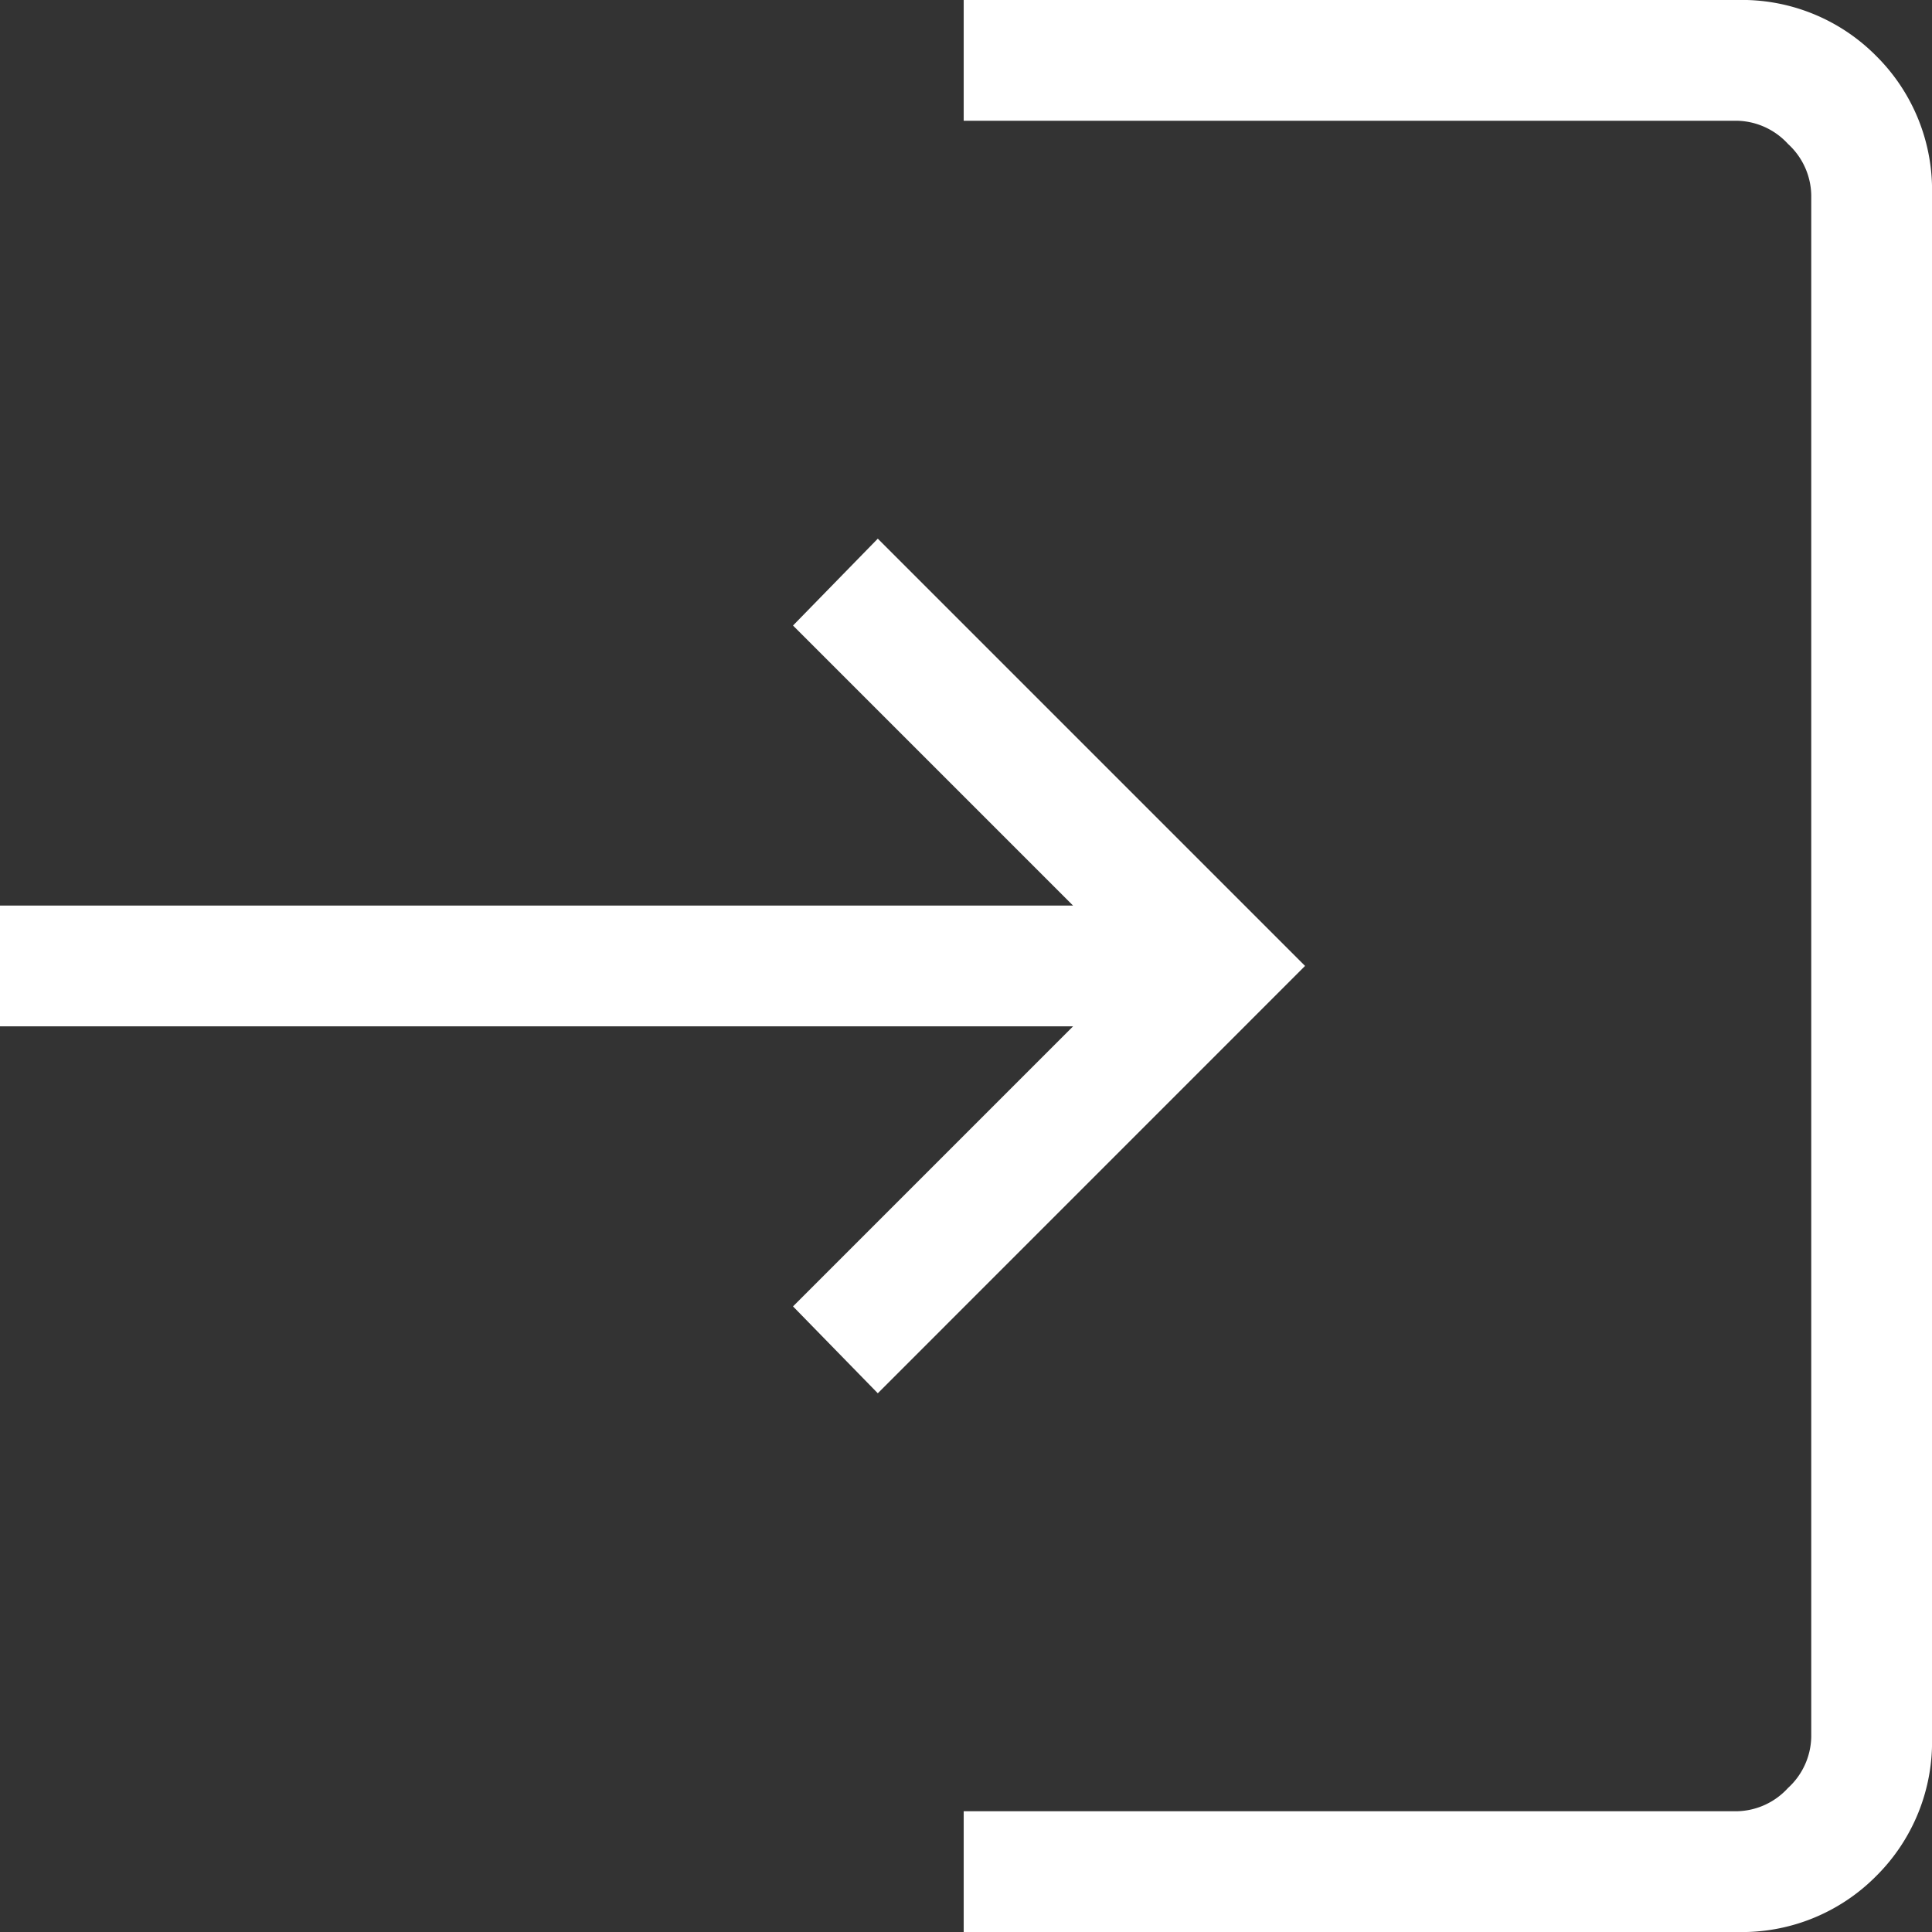
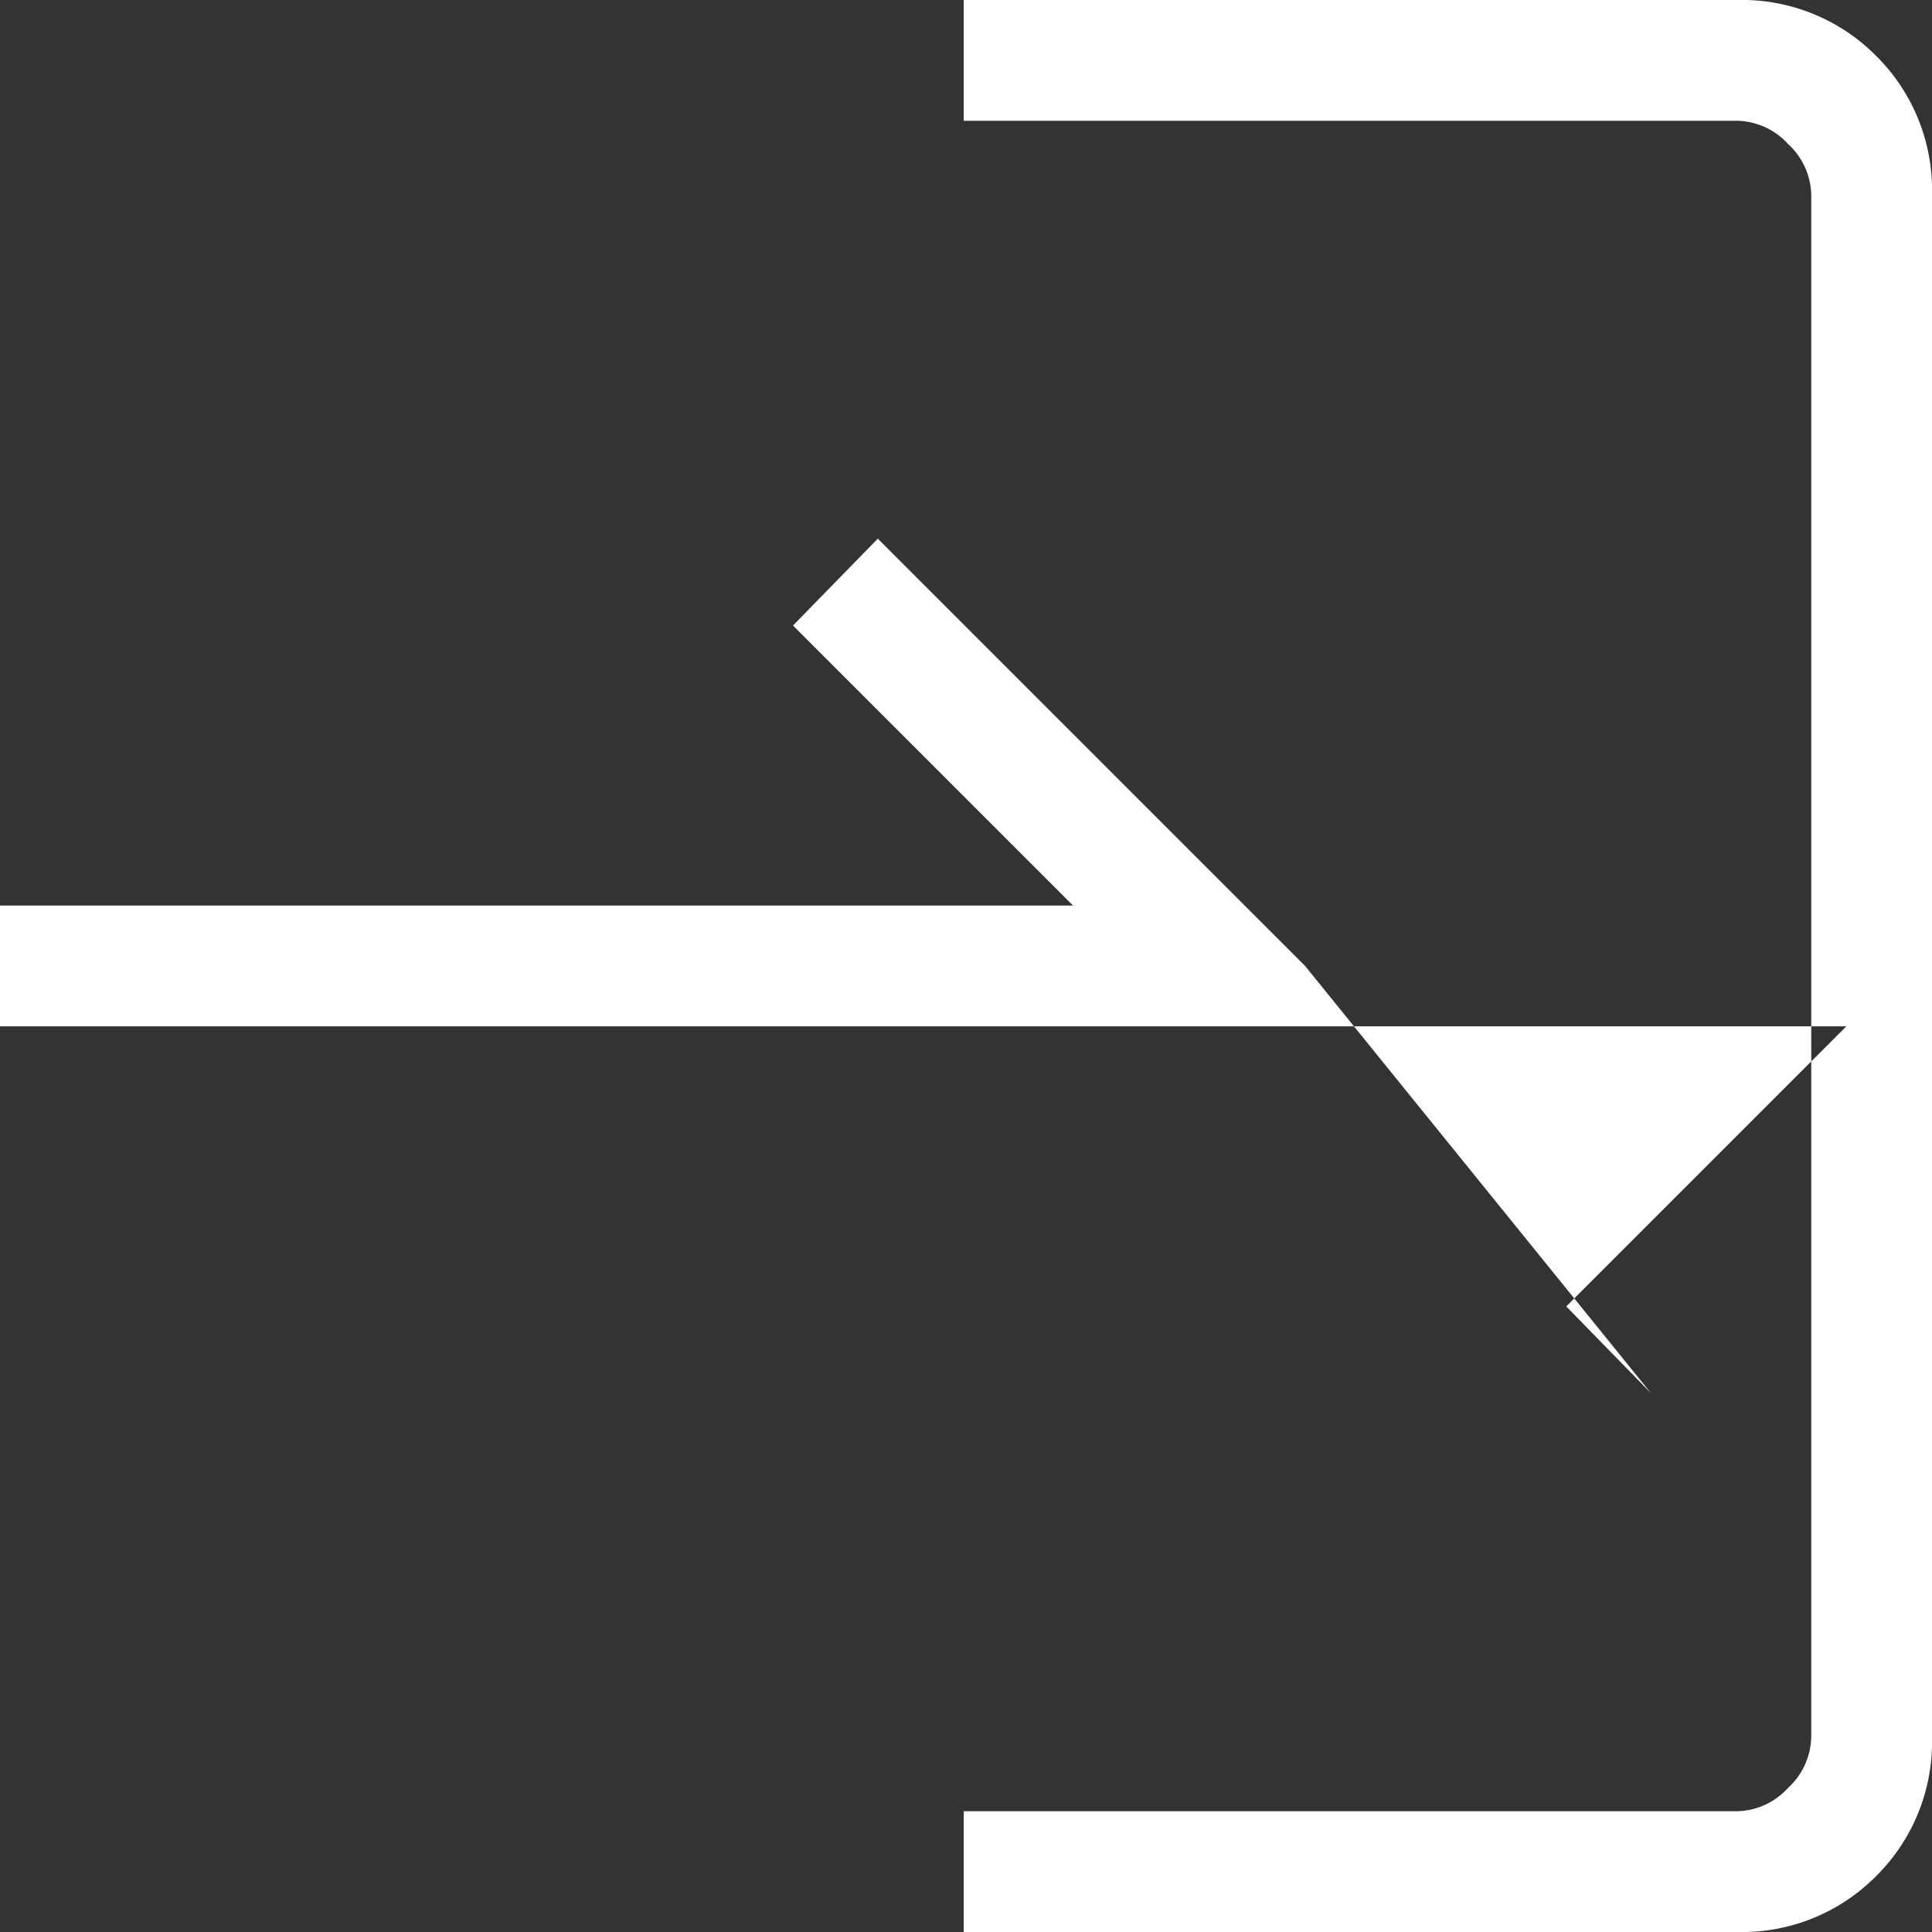
<svg xmlns="http://www.w3.org/2000/svg" width="26" height="26" viewBox="0 0 26 26">
  <rect x="0" y="0" width="26" height="26" fill="#333333" stroke="none" />
-   <path id="login_FILL0_wght200_GRAD0_opsz24" d="M172.969-774v-1.625h10.406a.955.955,0,0,0,.687-.313.955.955,0,0,0,.313-.687v-20.75a.955.955,0,0,0-.312-.687.955.955,0,0,0-.687-.313H172.969V-800h10.406a2.543,2.543,0,0,1,1.873.752,2.542,2.542,0,0,1,.752,1.873v20.75a2.542,2.542,0,0,1-.752,1.873,2.543,2.543,0,0,1-1.873.752Zm-1.156-7.25-1.141-1.169,3.769-3.769H160v-1.625h14.441l-3.769-3.769,1.141-1.169,5.75,5.75Z" transform="translate(-160 800)" fill="#fff" />
+   <path id="login_FILL0_wght200_GRAD0_opsz24" d="M172.969-774v-1.625h10.406a.955.955,0,0,0,.687-.313.955.955,0,0,0,.313-.687v-20.75a.955.955,0,0,0-.312-.687.955.955,0,0,0-.687-.313H172.969V-800h10.406a2.543,2.543,0,0,1,1.873.752,2.542,2.542,0,0,1,.752,1.873v20.75a2.542,2.542,0,0,1-.752,1.873,2.543,2.543,0,0,1-1.873.752m-1.156-7.25-1.141-1.169,3.769-3.769H160v-1.625h14.441l-3.769-3.769,1.141-1.169,5.75,5.75Z" transform="translate(-160 800)" fill="#fff" />
</svg>